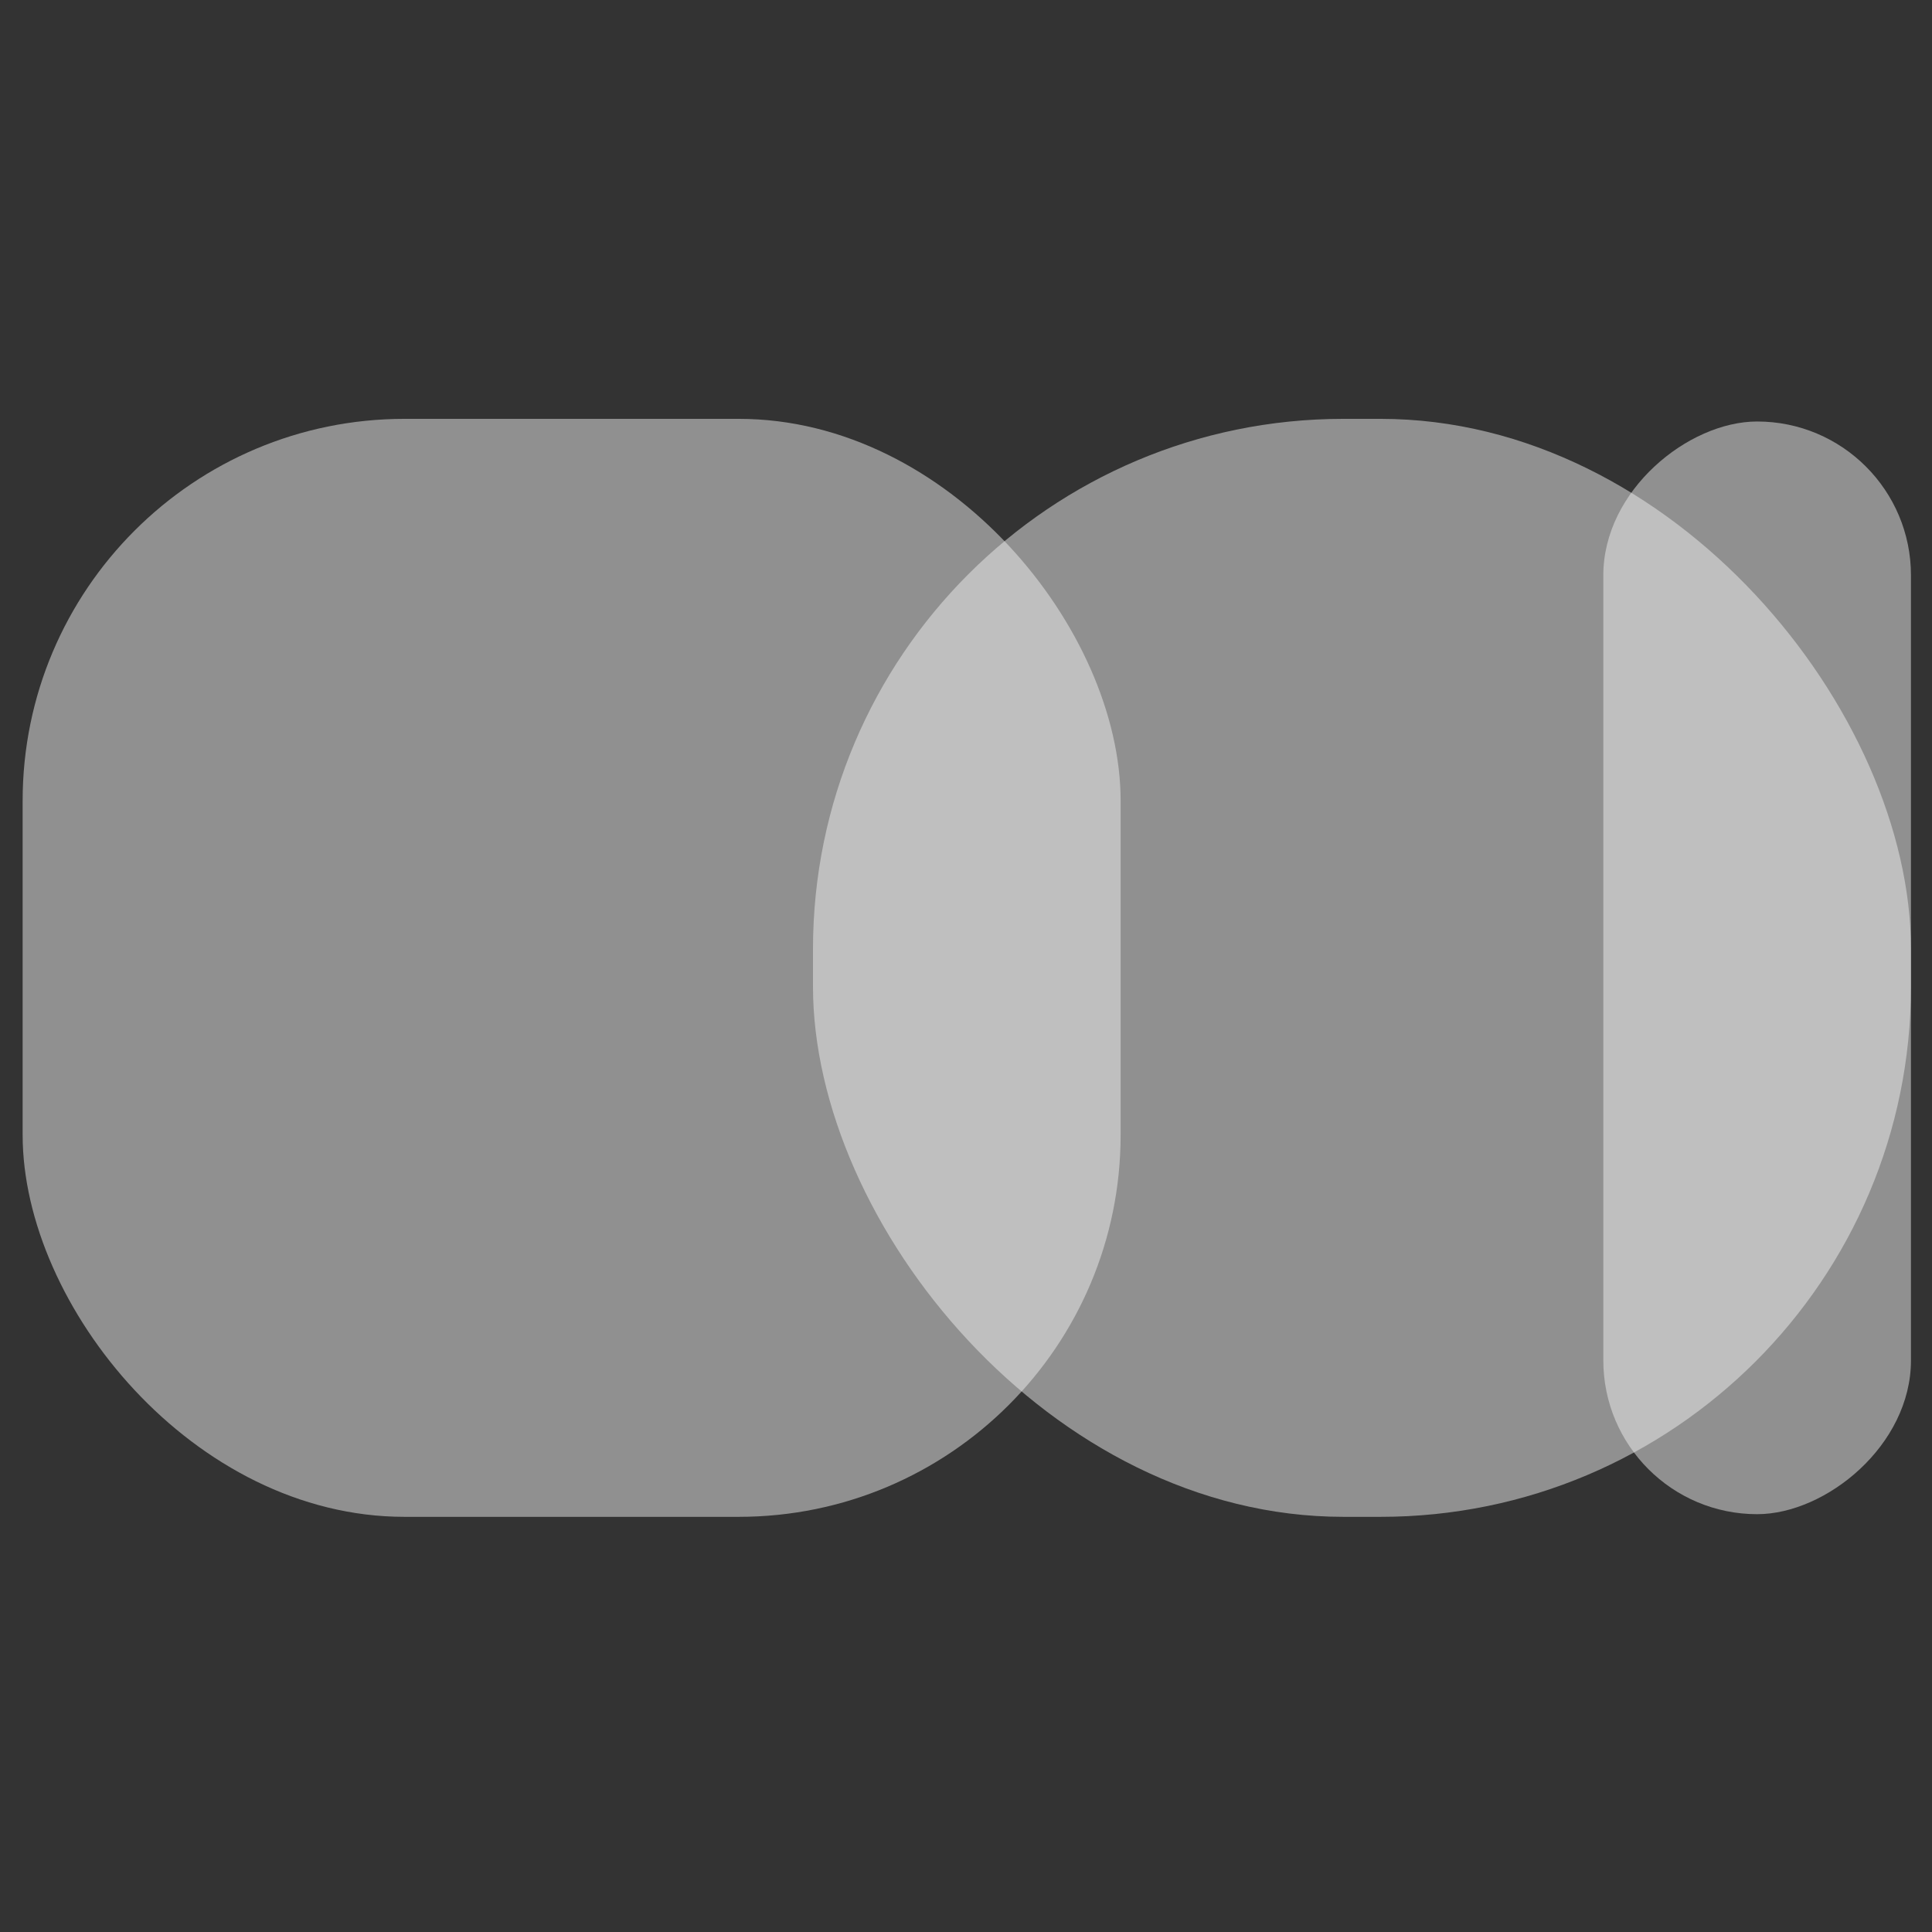
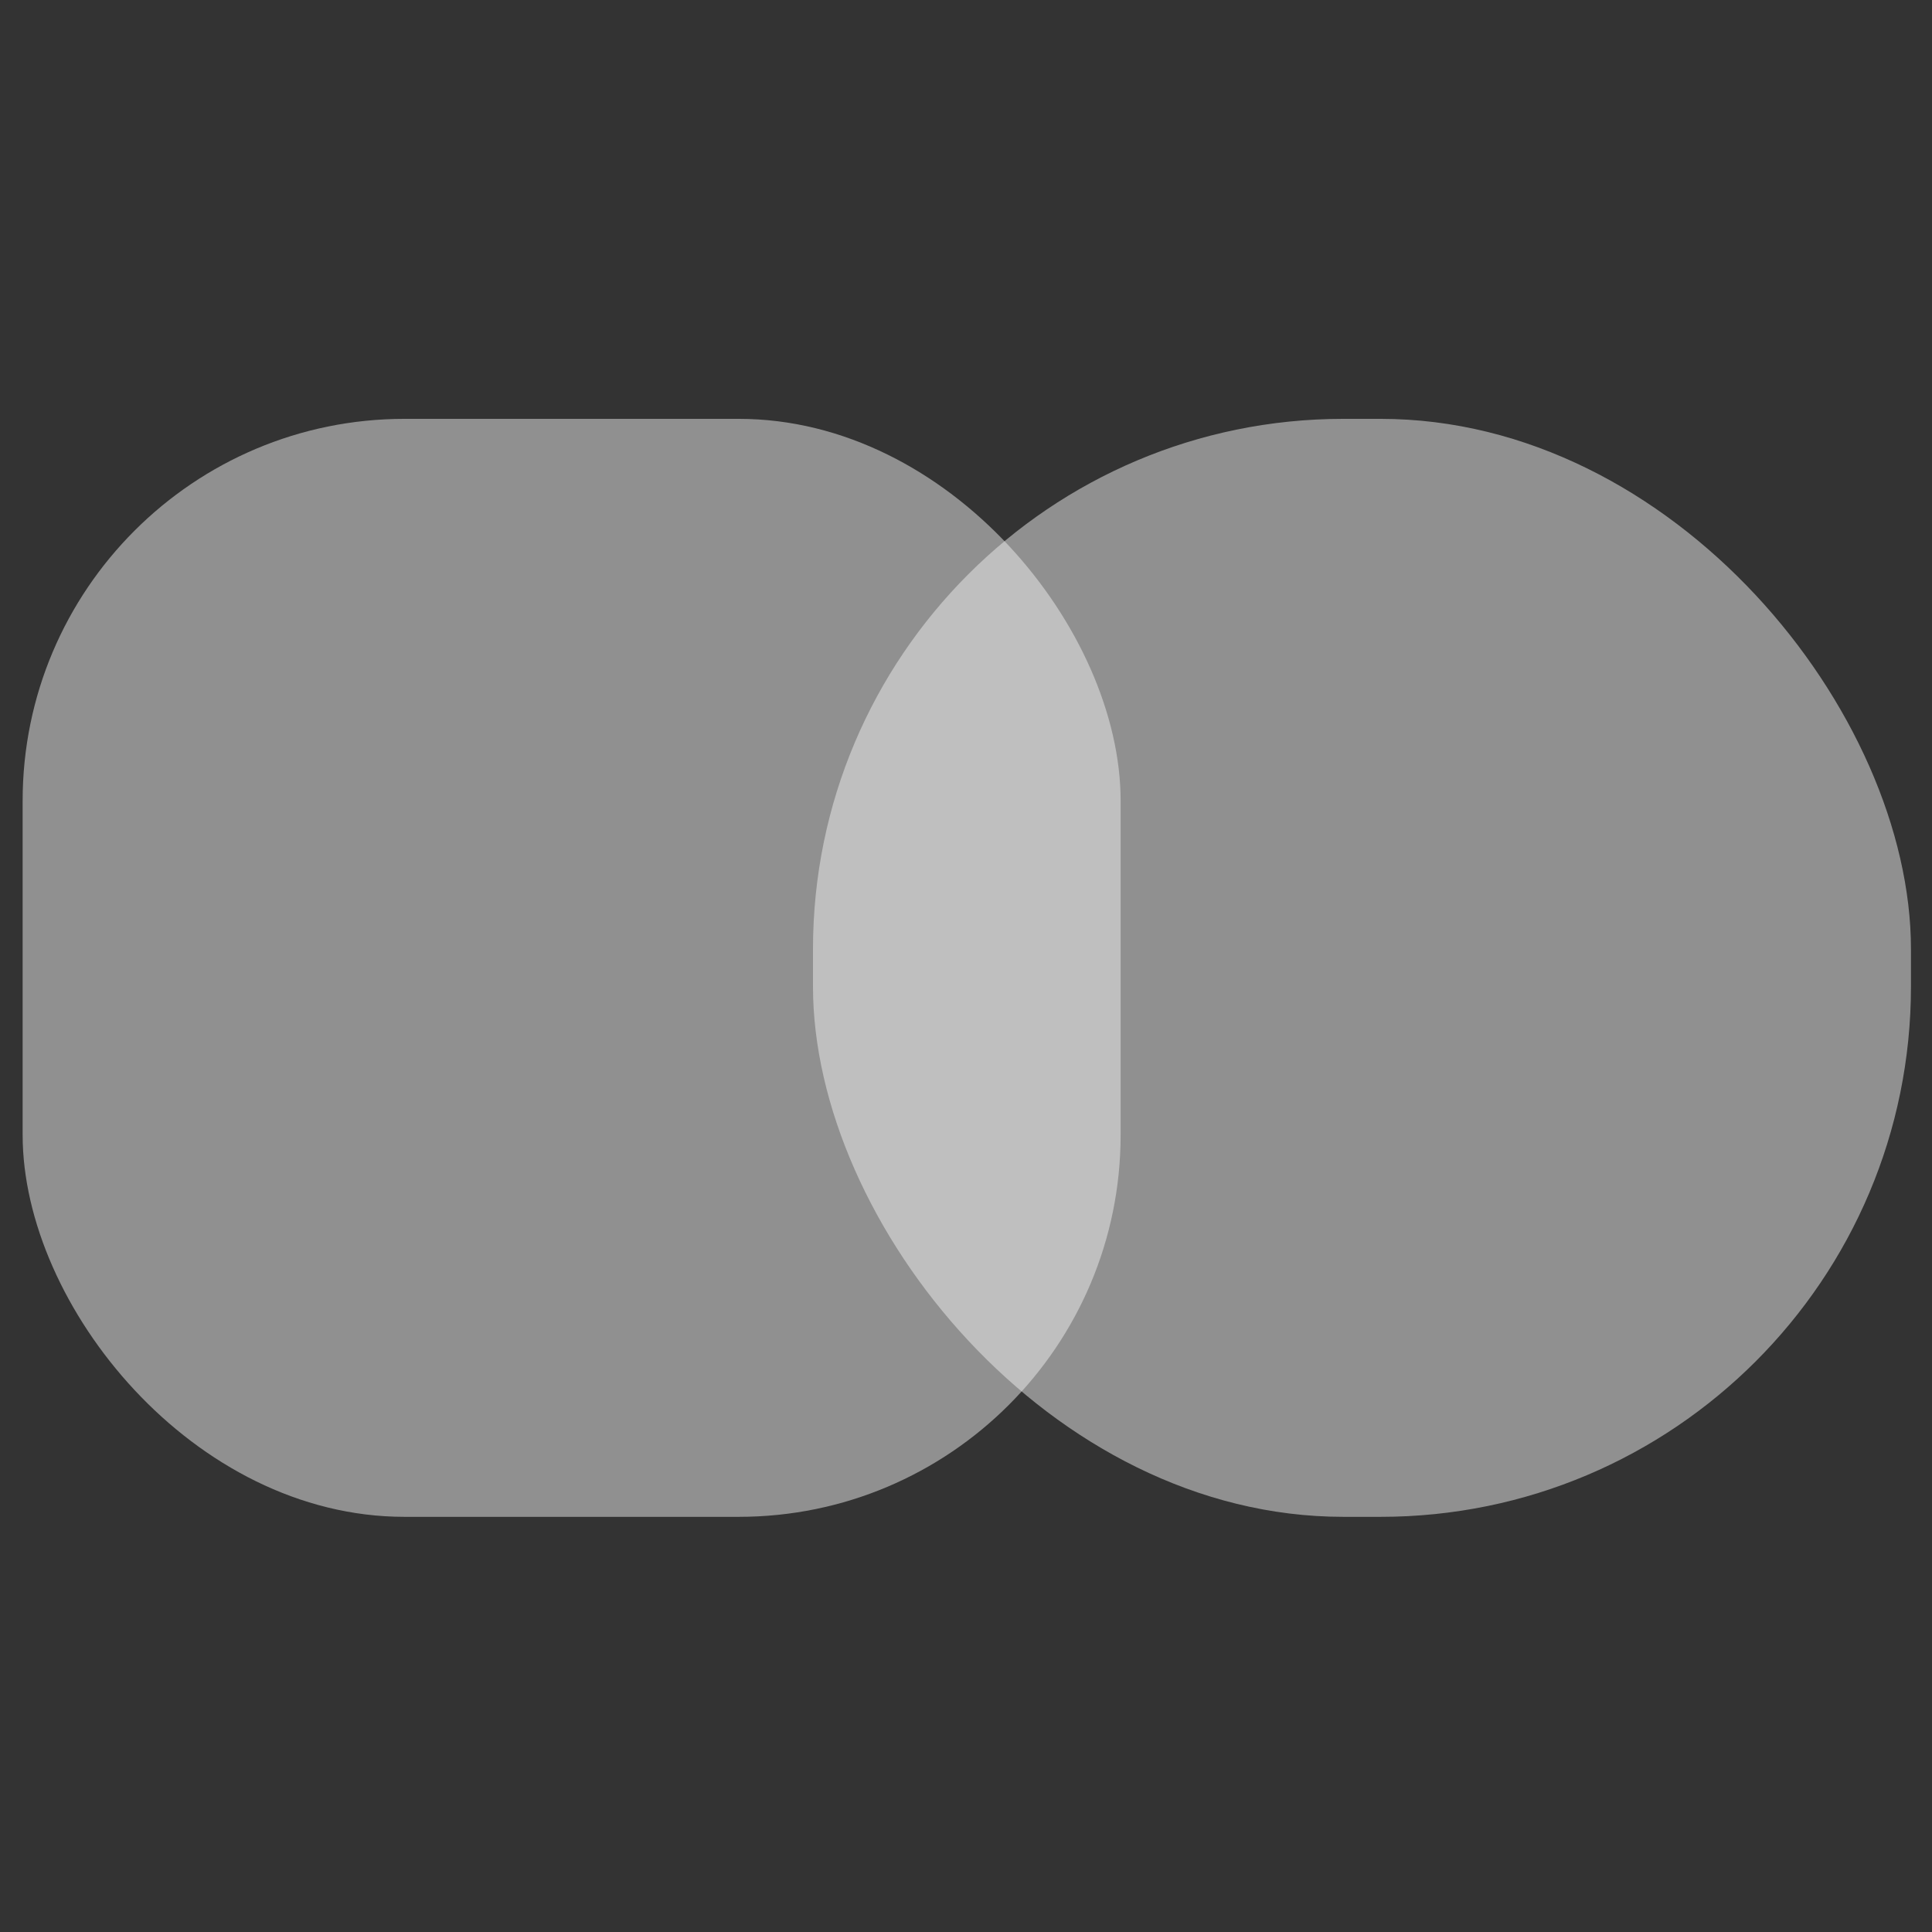
<svg xmlns="http://www.w3.org/2000/svg" width="512" height="512" viewBox="0 0 512 512" fill="none">
  <rect x="0" y="0" width="512" height="512" fill="#333333" stroke="none" />
  <rect x="6" y="111" width="290.978" height="290.978" rx="101.21" fill="#EFEFEF" fill-opacity="0.5" />
  <rect x="215.448" y="111" width="290.978" height="290.978" rx="140.569" fill="#EFEFEF" fill-opacity="0.5" />
-   <rect x="424.895" y="401.274" width="289.572" height="81.53" rx="40.765" transform="rotate(-90 424.895 401.274)" fill="#EFEFEF" fill-opacity="0.5" />
</svg>